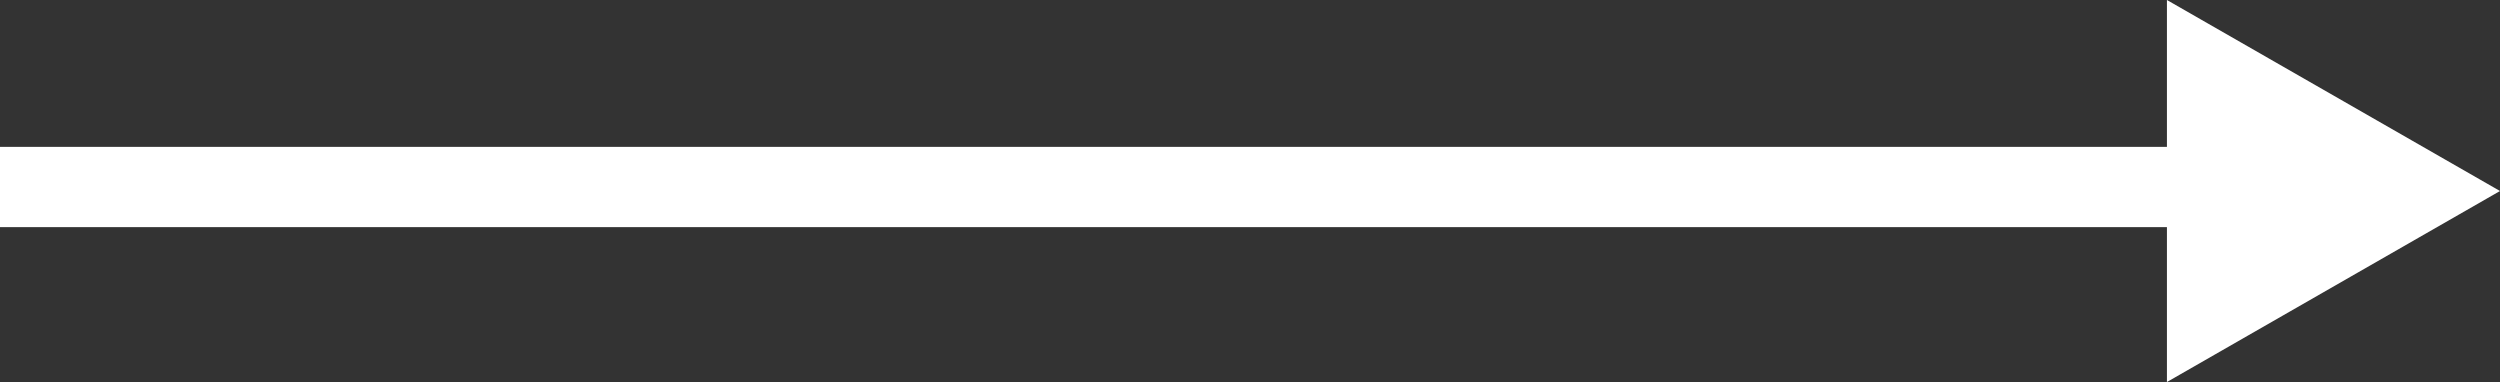
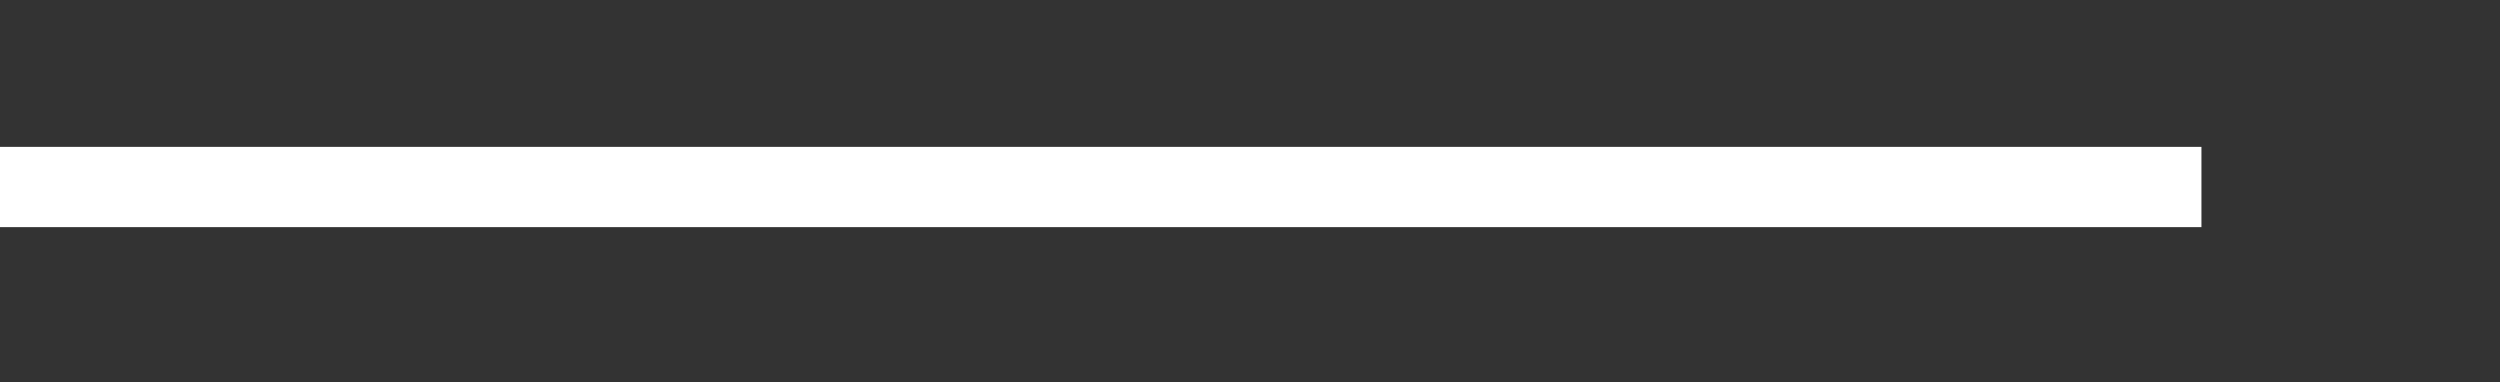
<svg xmlns="http://www.w3.org/2000/svg" id="_图层_2" data-name="图层 2" viewBox="0 0 31.15 4.76">
  <rect x="0" y="0" width="31.15" height="4.76" fill="#333333" stroke="none" />
  <defs>
    <style>
      .cls-1 {
        fill: #fff;
      }

      .cls-2 {
        fill: none;
        stroke: #fff;
        stroke-miterlimit: 10;
      }
    </style>
  </defs>
  <g id="_レイヤー_1" data-name="レイヤー 1">
    <g>
-       <path class="cls-1" d="M27,4.76V0l4.15,2.38-4.15,2.38Z" />
      <line class="cls-2" y1="2.33" x2="27.43" y2="2.33" />
    </g>
  </g>
</svg>